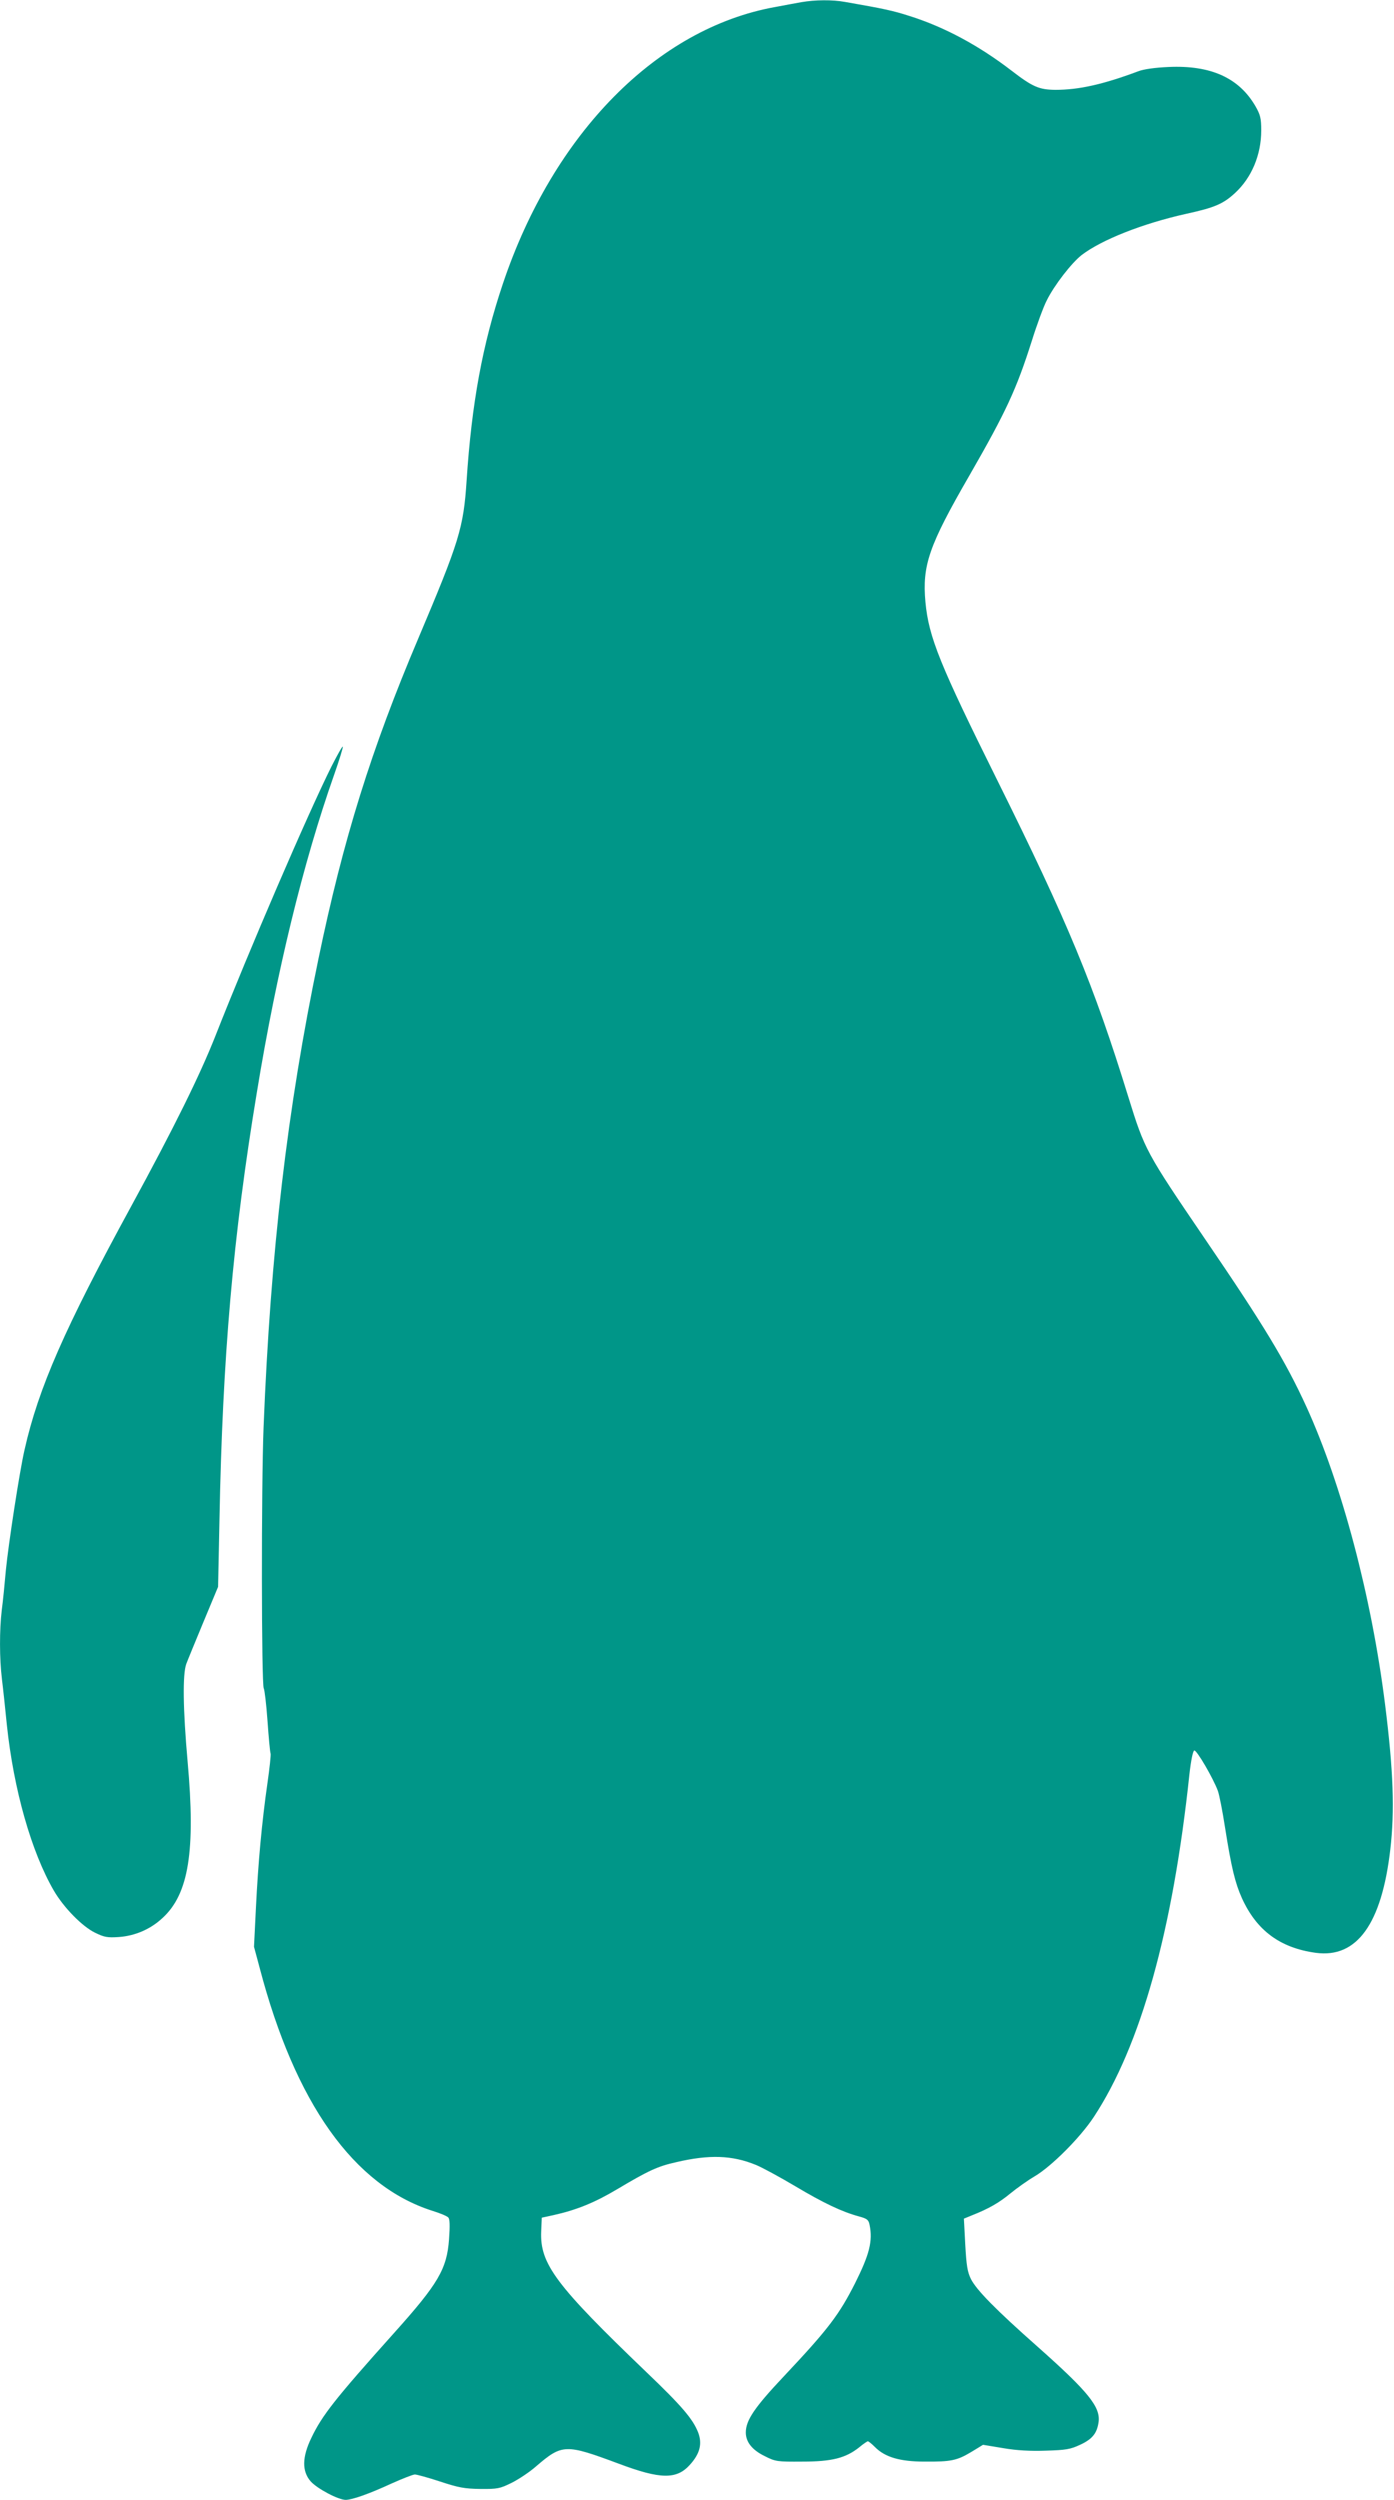
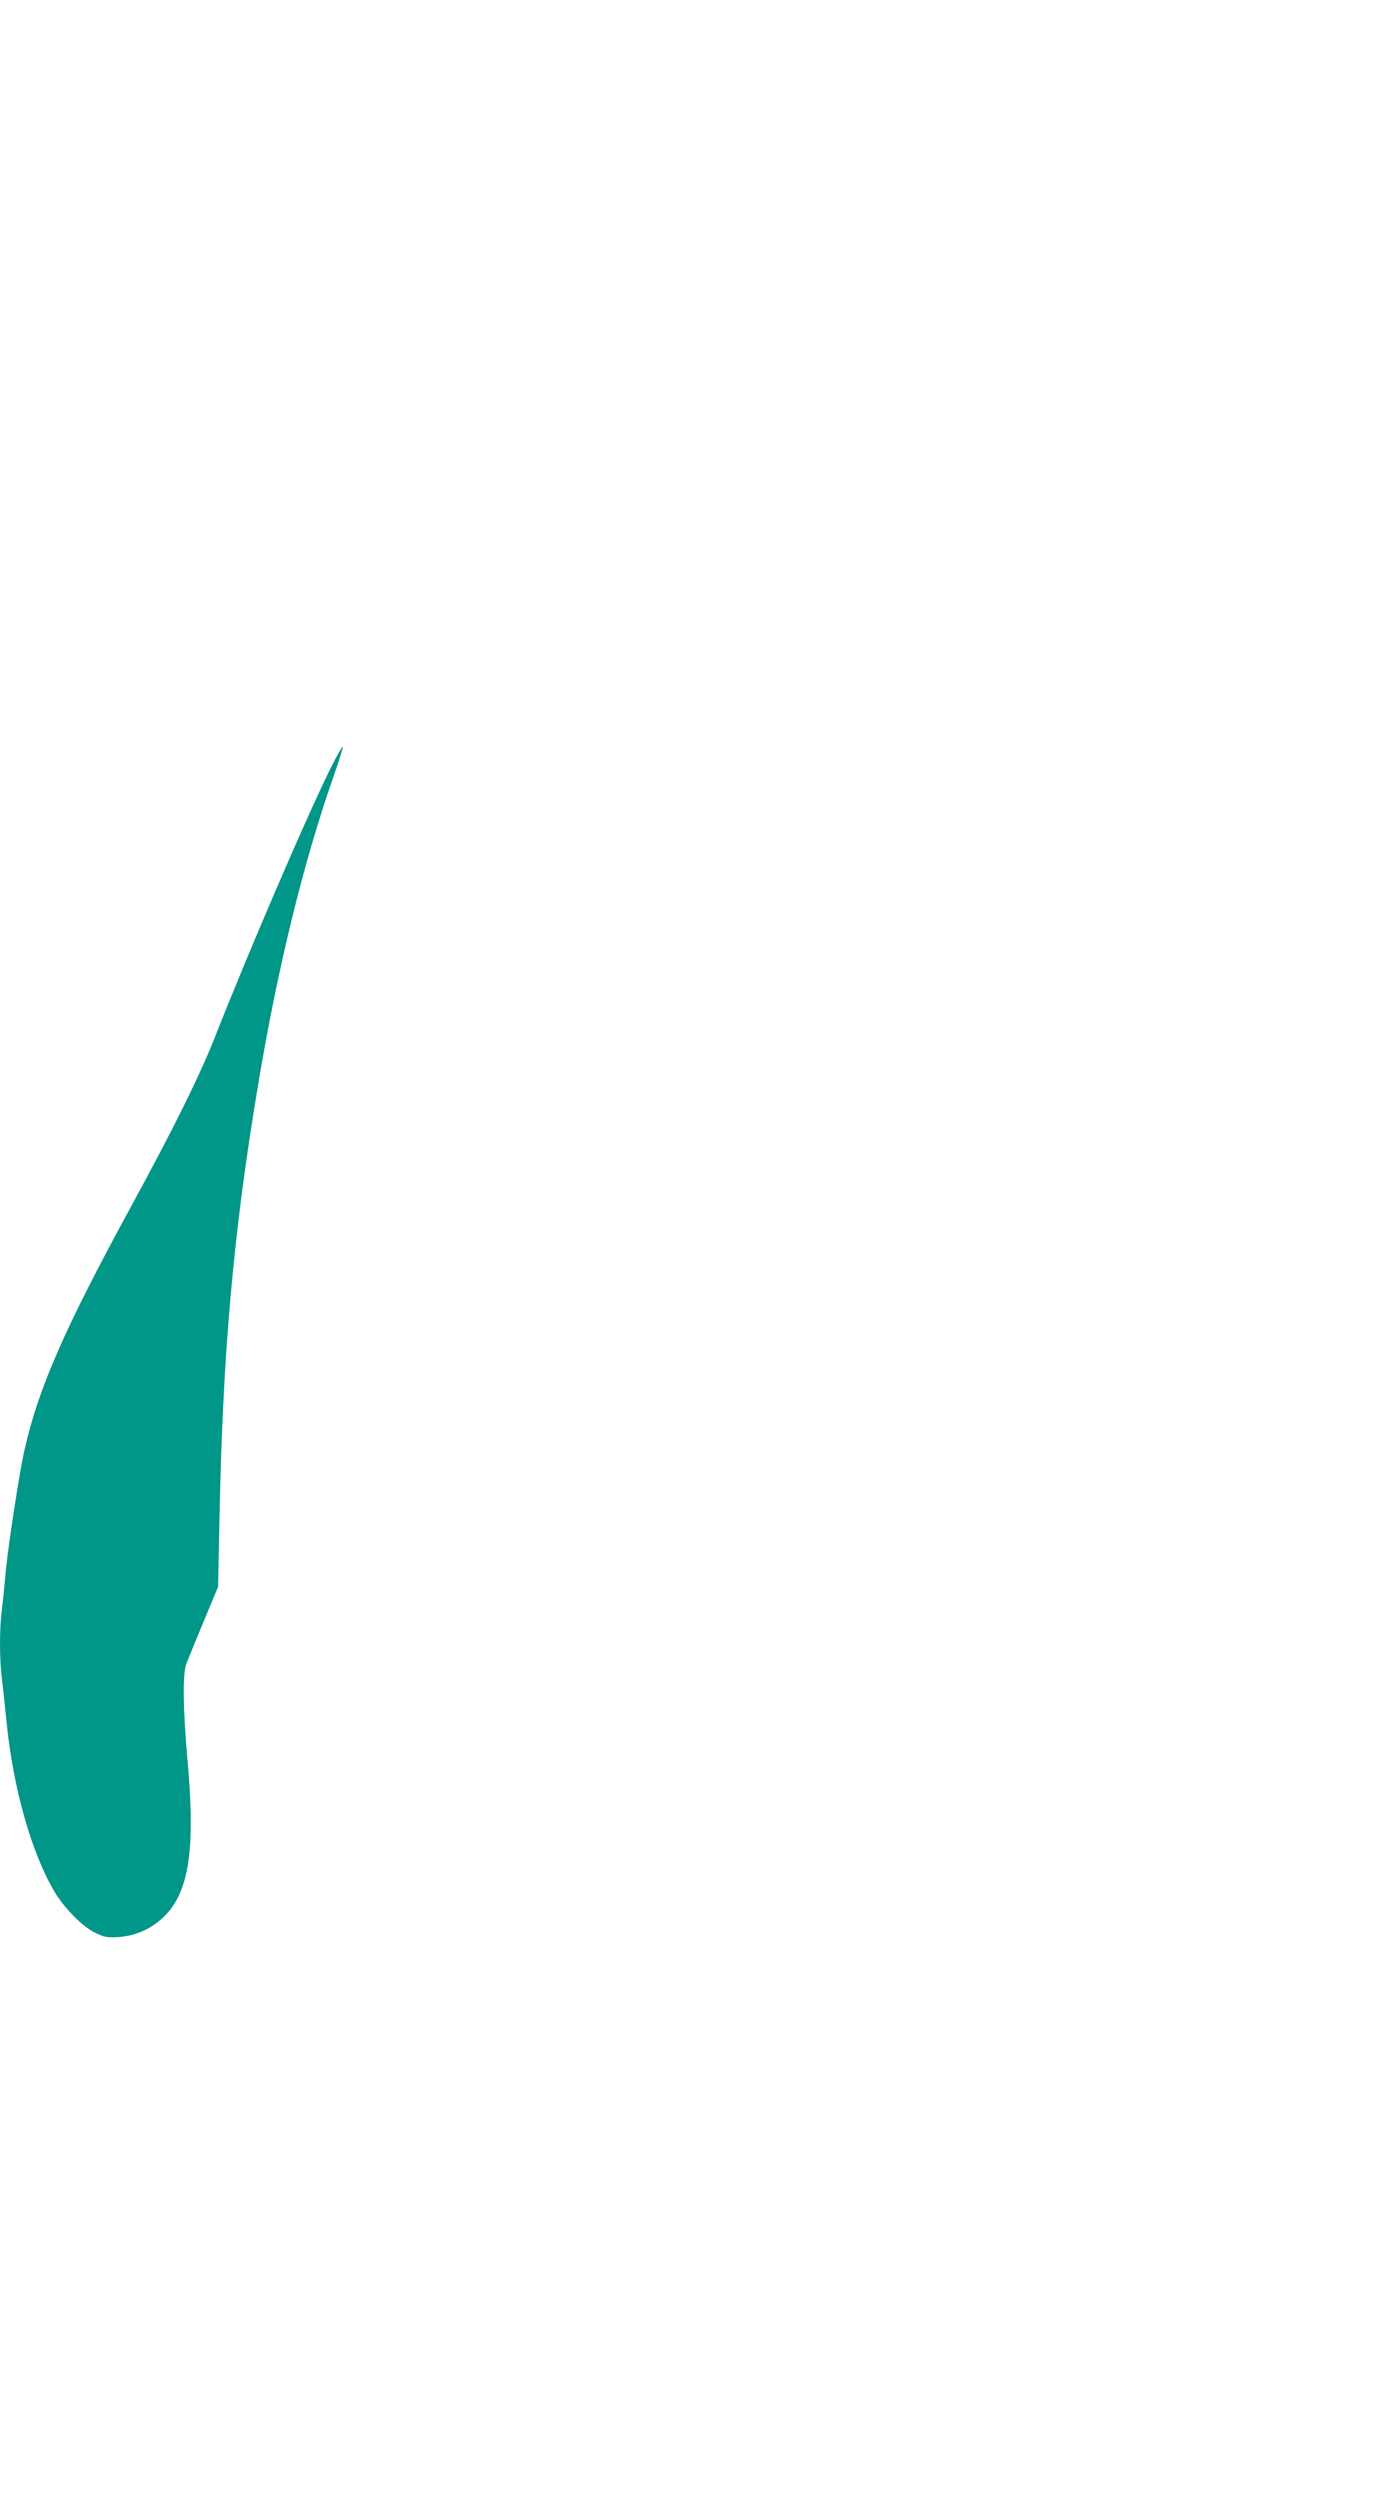
<svg xmlns="http://www.w3.org/2000/svg" version="1.0" width="714pt" height="1280pt" viewBox="0 0 714 1280" preserveAspectRatio="xMidYMid meet">
  <g transform="translate(0,1280) scale(0.1,-0.1)" fill="#009688" stroke="none">
-     <path d="M4105 12789 c-27 -5 -88 -16 -135 -25 -605 -109 -1136 -648 -1394 -1416 -105 -312 -160 -613 -186 -1008 -16 -244 -37 -311 -248 -810 -240 -566 -384 -1027 -511 -1640 -160 -769 -245 -1497 -281 -2398 -12 -303 -11 -1321 1 -1337 4 -6 13 -80 19 -165 6 -85 13 -161 16 -169 2 -7 -5 -74 -16 -150 -29 -202 -48 -412 -59 -637 l-10 -202 29 -108 c182 -694 483 -1116 885 -1244 39 -12 75 -27 81 -34 8 -8 9 -41 4 -111 -11 -153 -55 -228 -283 -482 -301 -336 -367 -420 -422 -535 -48 -99 -49 -171 -4 -223 34 -38 142 -95 180 -95 35 1 120 31 235 84 56 25 109 46 119 46 10 0 68 -16 129 -36 94 -31 125 -37 206 -38 88 -1 101 2 160 31 36 18 92 55 125 84 135 116 151 116 425 14 213 -80 295 -81 363 -6 52 57 65 108 43 166 -27 69 -83 135 -265 309 -464 445 -546 554 -539 720 l3 71 60 13 c117 26 211 64 325 132 163 97 209 118 303 139 170 40 287 36 409 -14 32 -13 124 -63 203 -110 143 -85 237 -130 326 -154 40 -11 48 -17 53 -43 17 -83 -1 -152 -74 -298 -82 -162 -138 -236 -362 -474 -153 -162 -198 -228 -198 -291 0 -49 33 -90 97 -121 55 -28 64 -29 193 -28 151 0 222 18 292 74 20 17 40 30 43 30 4 0 20 -13 36 -29 51 -52 128 -75 254 -75 136 -1 166 5 241 50 l59 36 103 -17 c69 -12 141 -16 220 -13 101 3 125 7 174 30 63 29 87 59 95 117 10 77 -53 155 -311 384 -216 191 -315 292 -343 348 -18 36 -23 70 -29 176 l-7 133 39 16 c89 35 142 66 199 113 33 27 89 67 125 88 86 51 232 197 302 303 241 366 405 955 490 1754 8 72 18 121 25 123 12 4 97 -142 121 -207 7 -19 24 -105 37 -190 32 -202 51 -281 86 -359 75 -165 195 -255 379 -280 210 -28 337 148 381 529 23 198 16 403 -27 745 -69 549 -221 1124 -403 1523 -106 231 -215 413 -523 864 -298 438 -305 451 -388 719 -178 577 -311 897 -672 1624 -294 592 -351 732 -368 912 -17 188 17 288 225 648 188 327 241 441 320 690 26 83 60 175 76 206 39 79 127 192 179 233 102 78 311 161 535 211 147 32 190 51 250 106 86 79 135 196 135 322 0 61 -5 80 -29 122 -84 146 -229 212 -446 202 -68 -3 -127 -11 -155 -22 -182 -68 -305 -95 -425 -95 -83 1 -116 15 -225 99 -167 128 -341 222 -521 279 -84 27 -129 37 -330 72 -65 12 -155 11 -224 -1z" />
    <path d="M1697 8874 c-122 -245 -421 -939 -594 -1379 -79 -200 -211 -468 -433 -875 -338 -620 -473 -927 -544 -1242 -26 -112 -83 -486 -96 -618 -6 -69 -15 -161 -21 -204 -12 -103 -12 -247 1 -355 6 -47 17 -152 25 -232 35 -333 126 -652 241 -850 51 -87 145 -183 211 -215 47 -23 63 -26 122 -22 83 6 162 40 223 97 135 123 170 344 129 801 -24 268 -26 448 -7 500 7 19 47 116 88 215 l75 180 7 340 c16 840 69 1451 192 2194 101 617 237 1174 394 1620 28 79 48 146 46 148 -3 3 -29 -44 -59 -103z" />
  </g>
</svg>